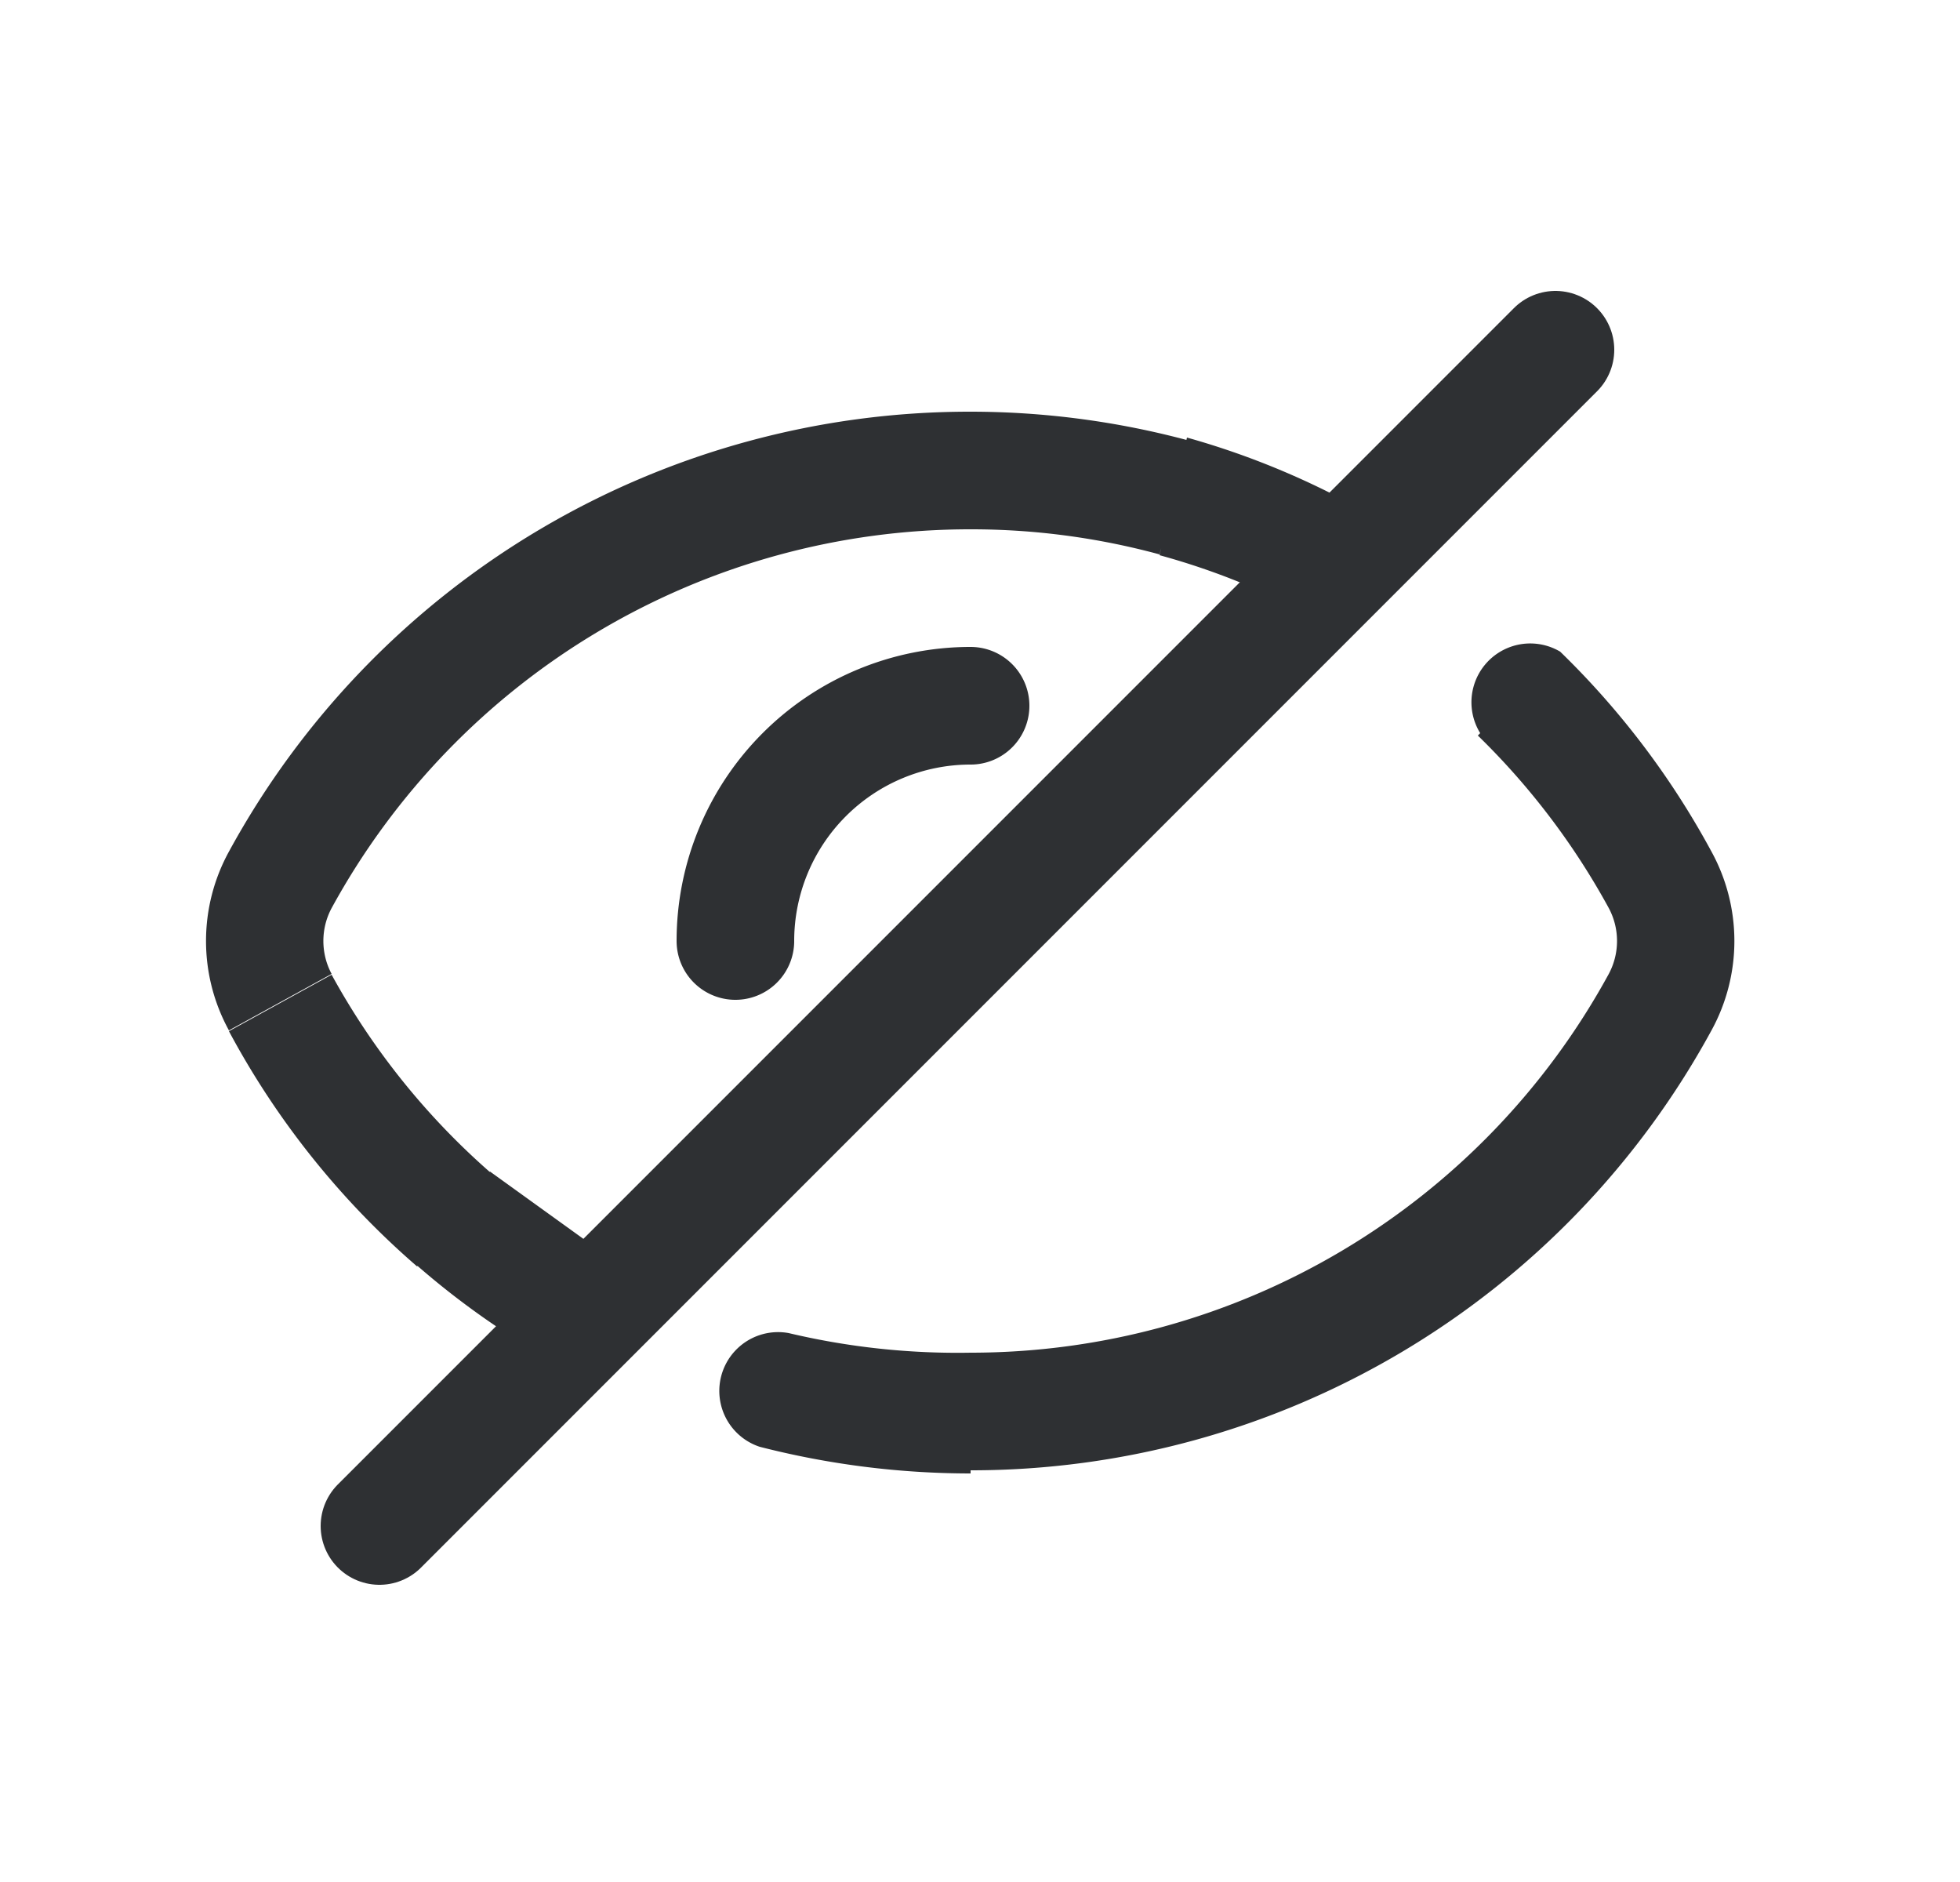
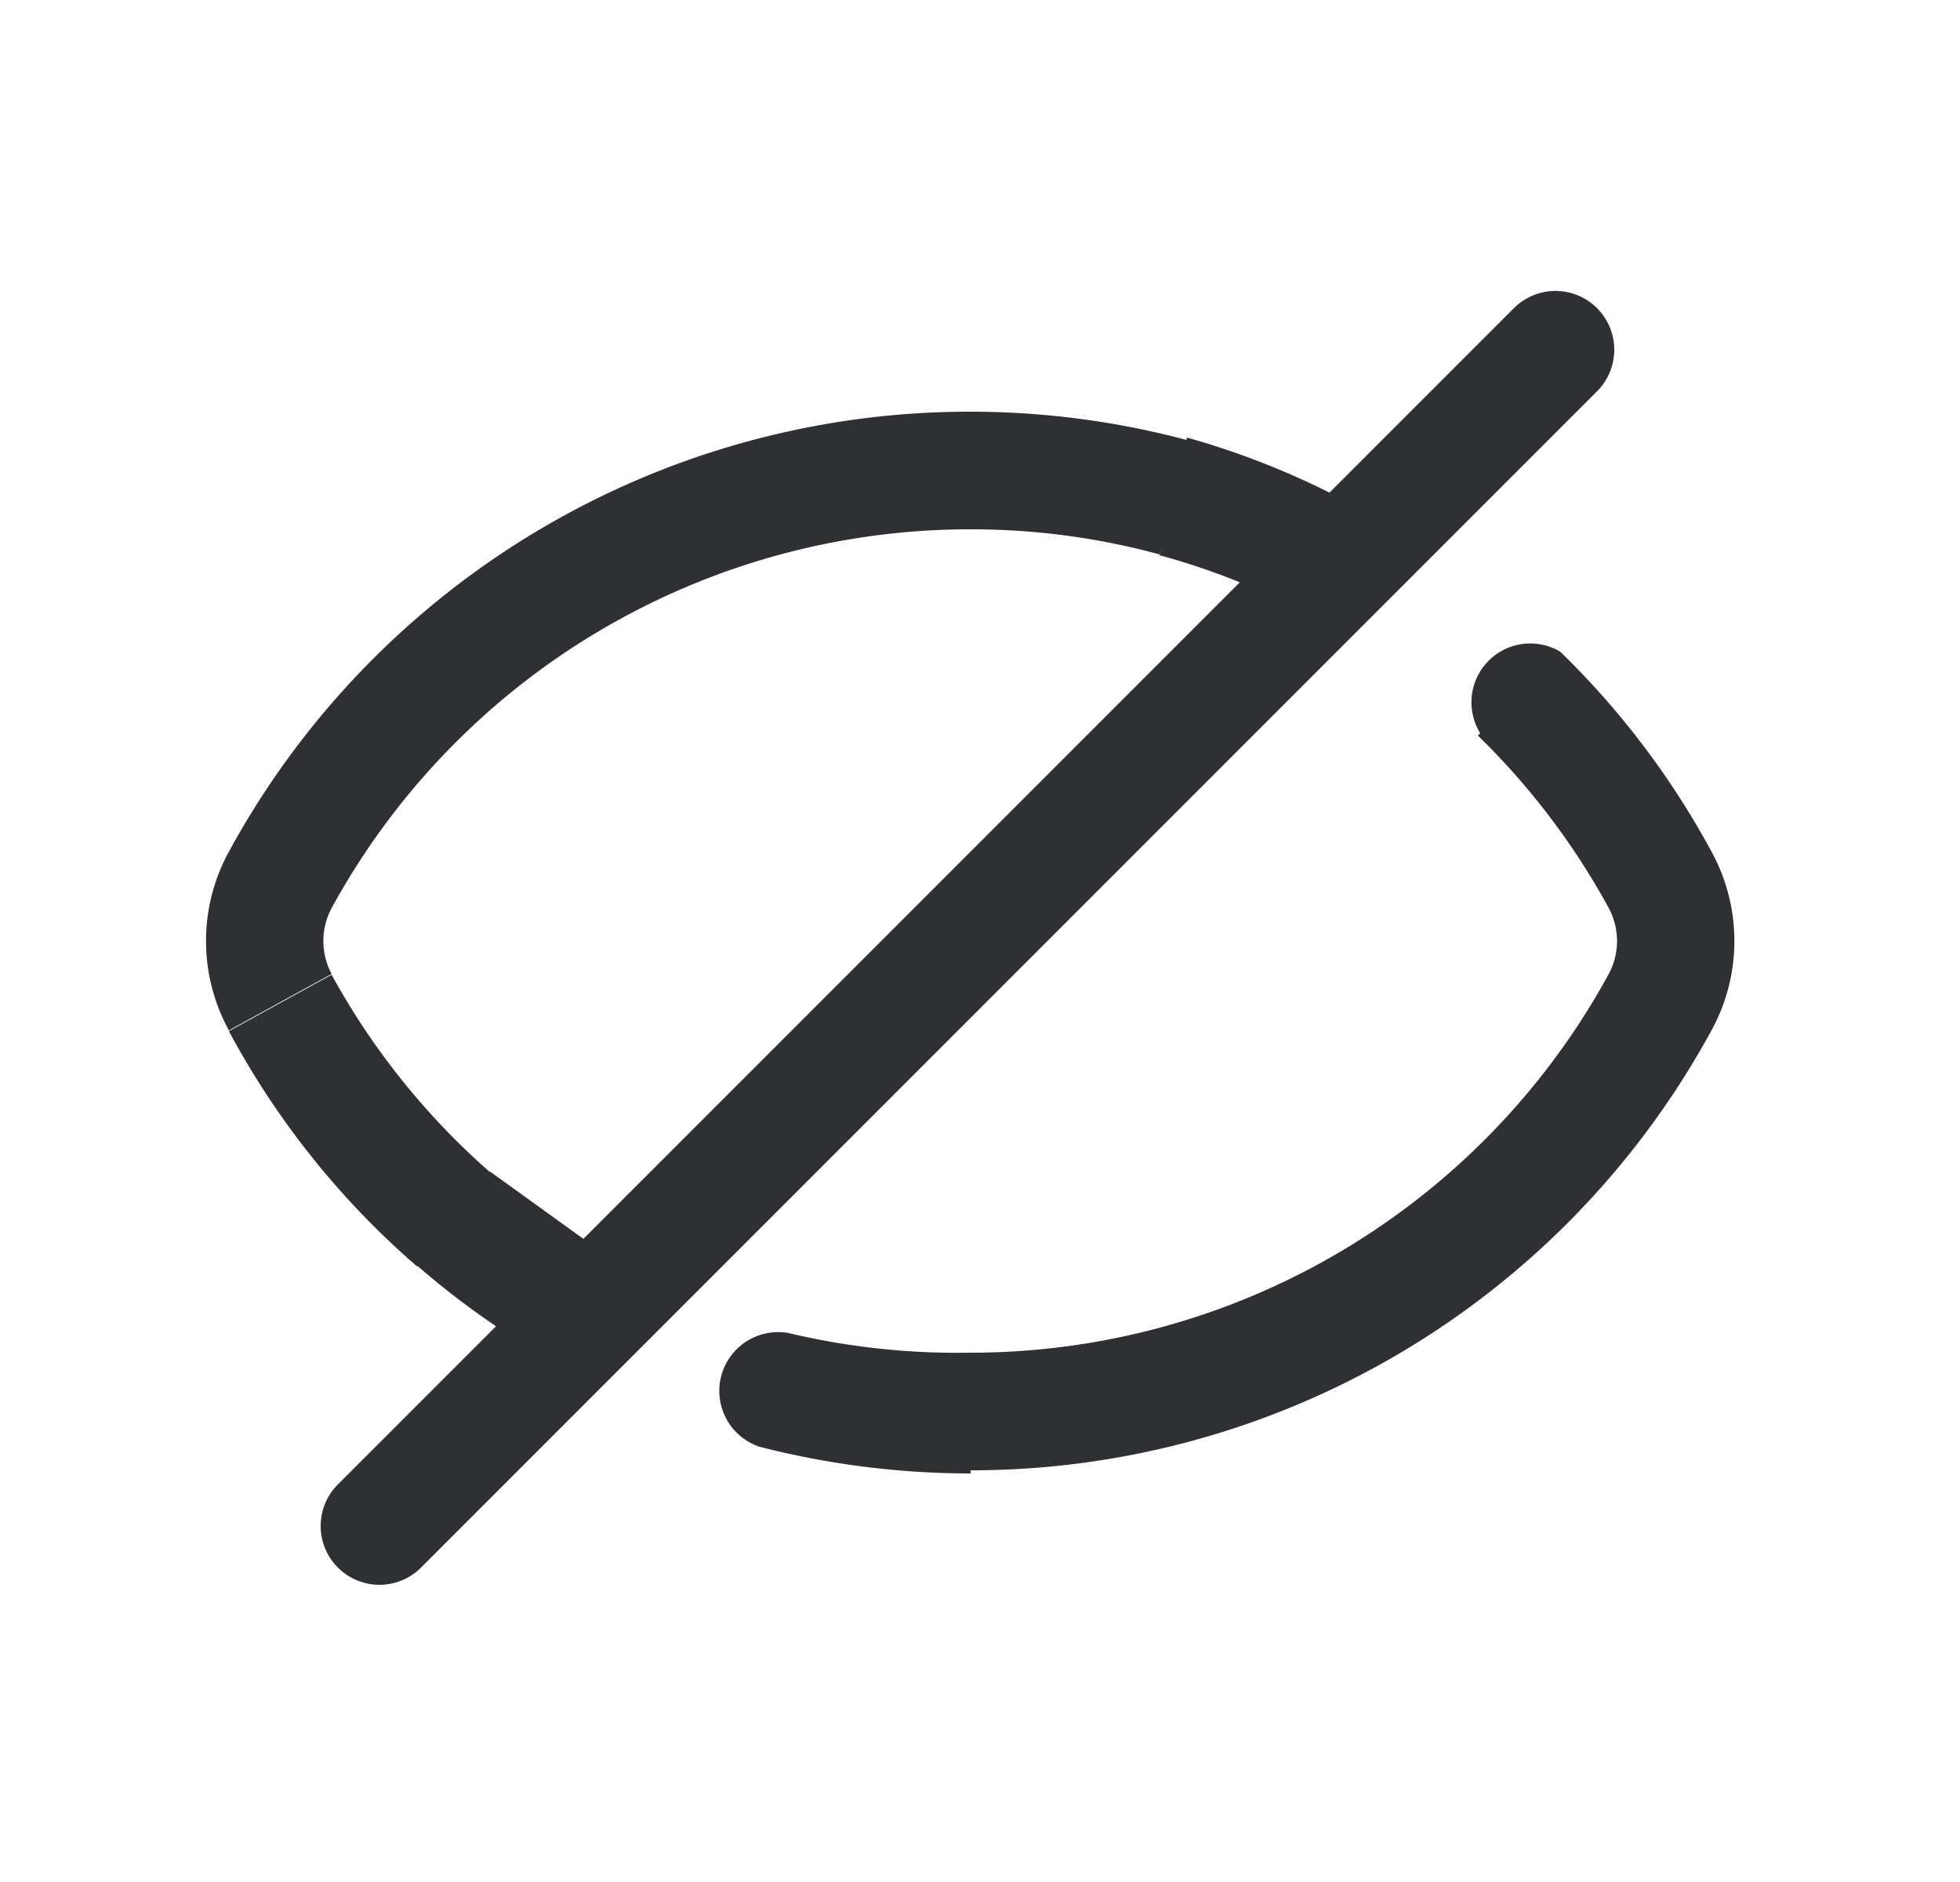
<svg xmlns="http://www.w3.org/2000/svg" id="Layer_1" data-name="Layer 1" viewBox="0 0 25 24">
  <defs>
    <style>.cls-1{fill:#2e3033;}.cls-2,.cls-3{fill:none;stroke:#2e3033;stroke-linecap:round;stroke-width:1.5px;}.cls-2{stroke-linejoin:round;}</style>
  </defs>
  <title>eye-hide</title>
  <path class="cls-1" d="M21.17,11.22l.66-.36Zm0,1.56.66.36ZM3.58,11.22l.65.36Zm0,1.56-.66.36h0ZM19.9,8.31a.75.75,0,0,0-1,1.07ZM10.06,17a.75.75,0,0,0-.37,1.45ZM15,6.34l-.19.73ZM7.45,16.71l-.37.65.8-1.26ZM4.23,11.58a9.28,9.28,0,0,1,8.15-4.83V5.25a10.76,10.76,0,0,0-9.46,5.61Zm16.29.84a9.27,9.27,0,0,1-8.14,4.83v1.5a10.75,10.75,0,0,0,9.45-5.61Zm0-.84a.89.89,0,0,1,0,.84l1.31.72a2.37,2.37,0,0,0,0-2.28Zm-17.6-.72a2.37,2.37,0,0,0,0,2.28l1.31-.72a.89.89,0,0,1,0-.84ZM18.85,9.38a9.26,9.26,0,0,1,1.67,2.2l1.31-.72A10.52,10.52,0,0,0,19.9,8.31Zm-6.47,7.87A9.33,9.33,0,0,1,10.06,17l-.37,1.45a10.83,10.83,0,0,0,2.69.34Zm0-10.5a9.16,9.16,0,0,1,2.41.32l.38-1.45a10.73,10.73,0,0,0-2.79-.37ZM6.31,15a9.26,9.26,0,0,1-2.08-2.57l-1.31.72a10.54,10.54,0,0,0,2.4,3Zm1.51,1.07A9.56,9.56,0,0,1,6.31,15l-1,1.13a10.33,10.33,0,0,0,1.76,1.24Zm-2.44.11L7,17.32l.86-1.22L6.25,14.94Zm9.41-9.1a9.16,9.16,0,0,1,2,.81l.72-1.31a10.22,10.22,0,0,0-2.37-1Z" />
  <path class="cls-2" d="M19.84,4.46l-15,15" />
-   <path class="cls-3" d="M9.38,12a3,3,0,0,1,3-3" />
</svg>